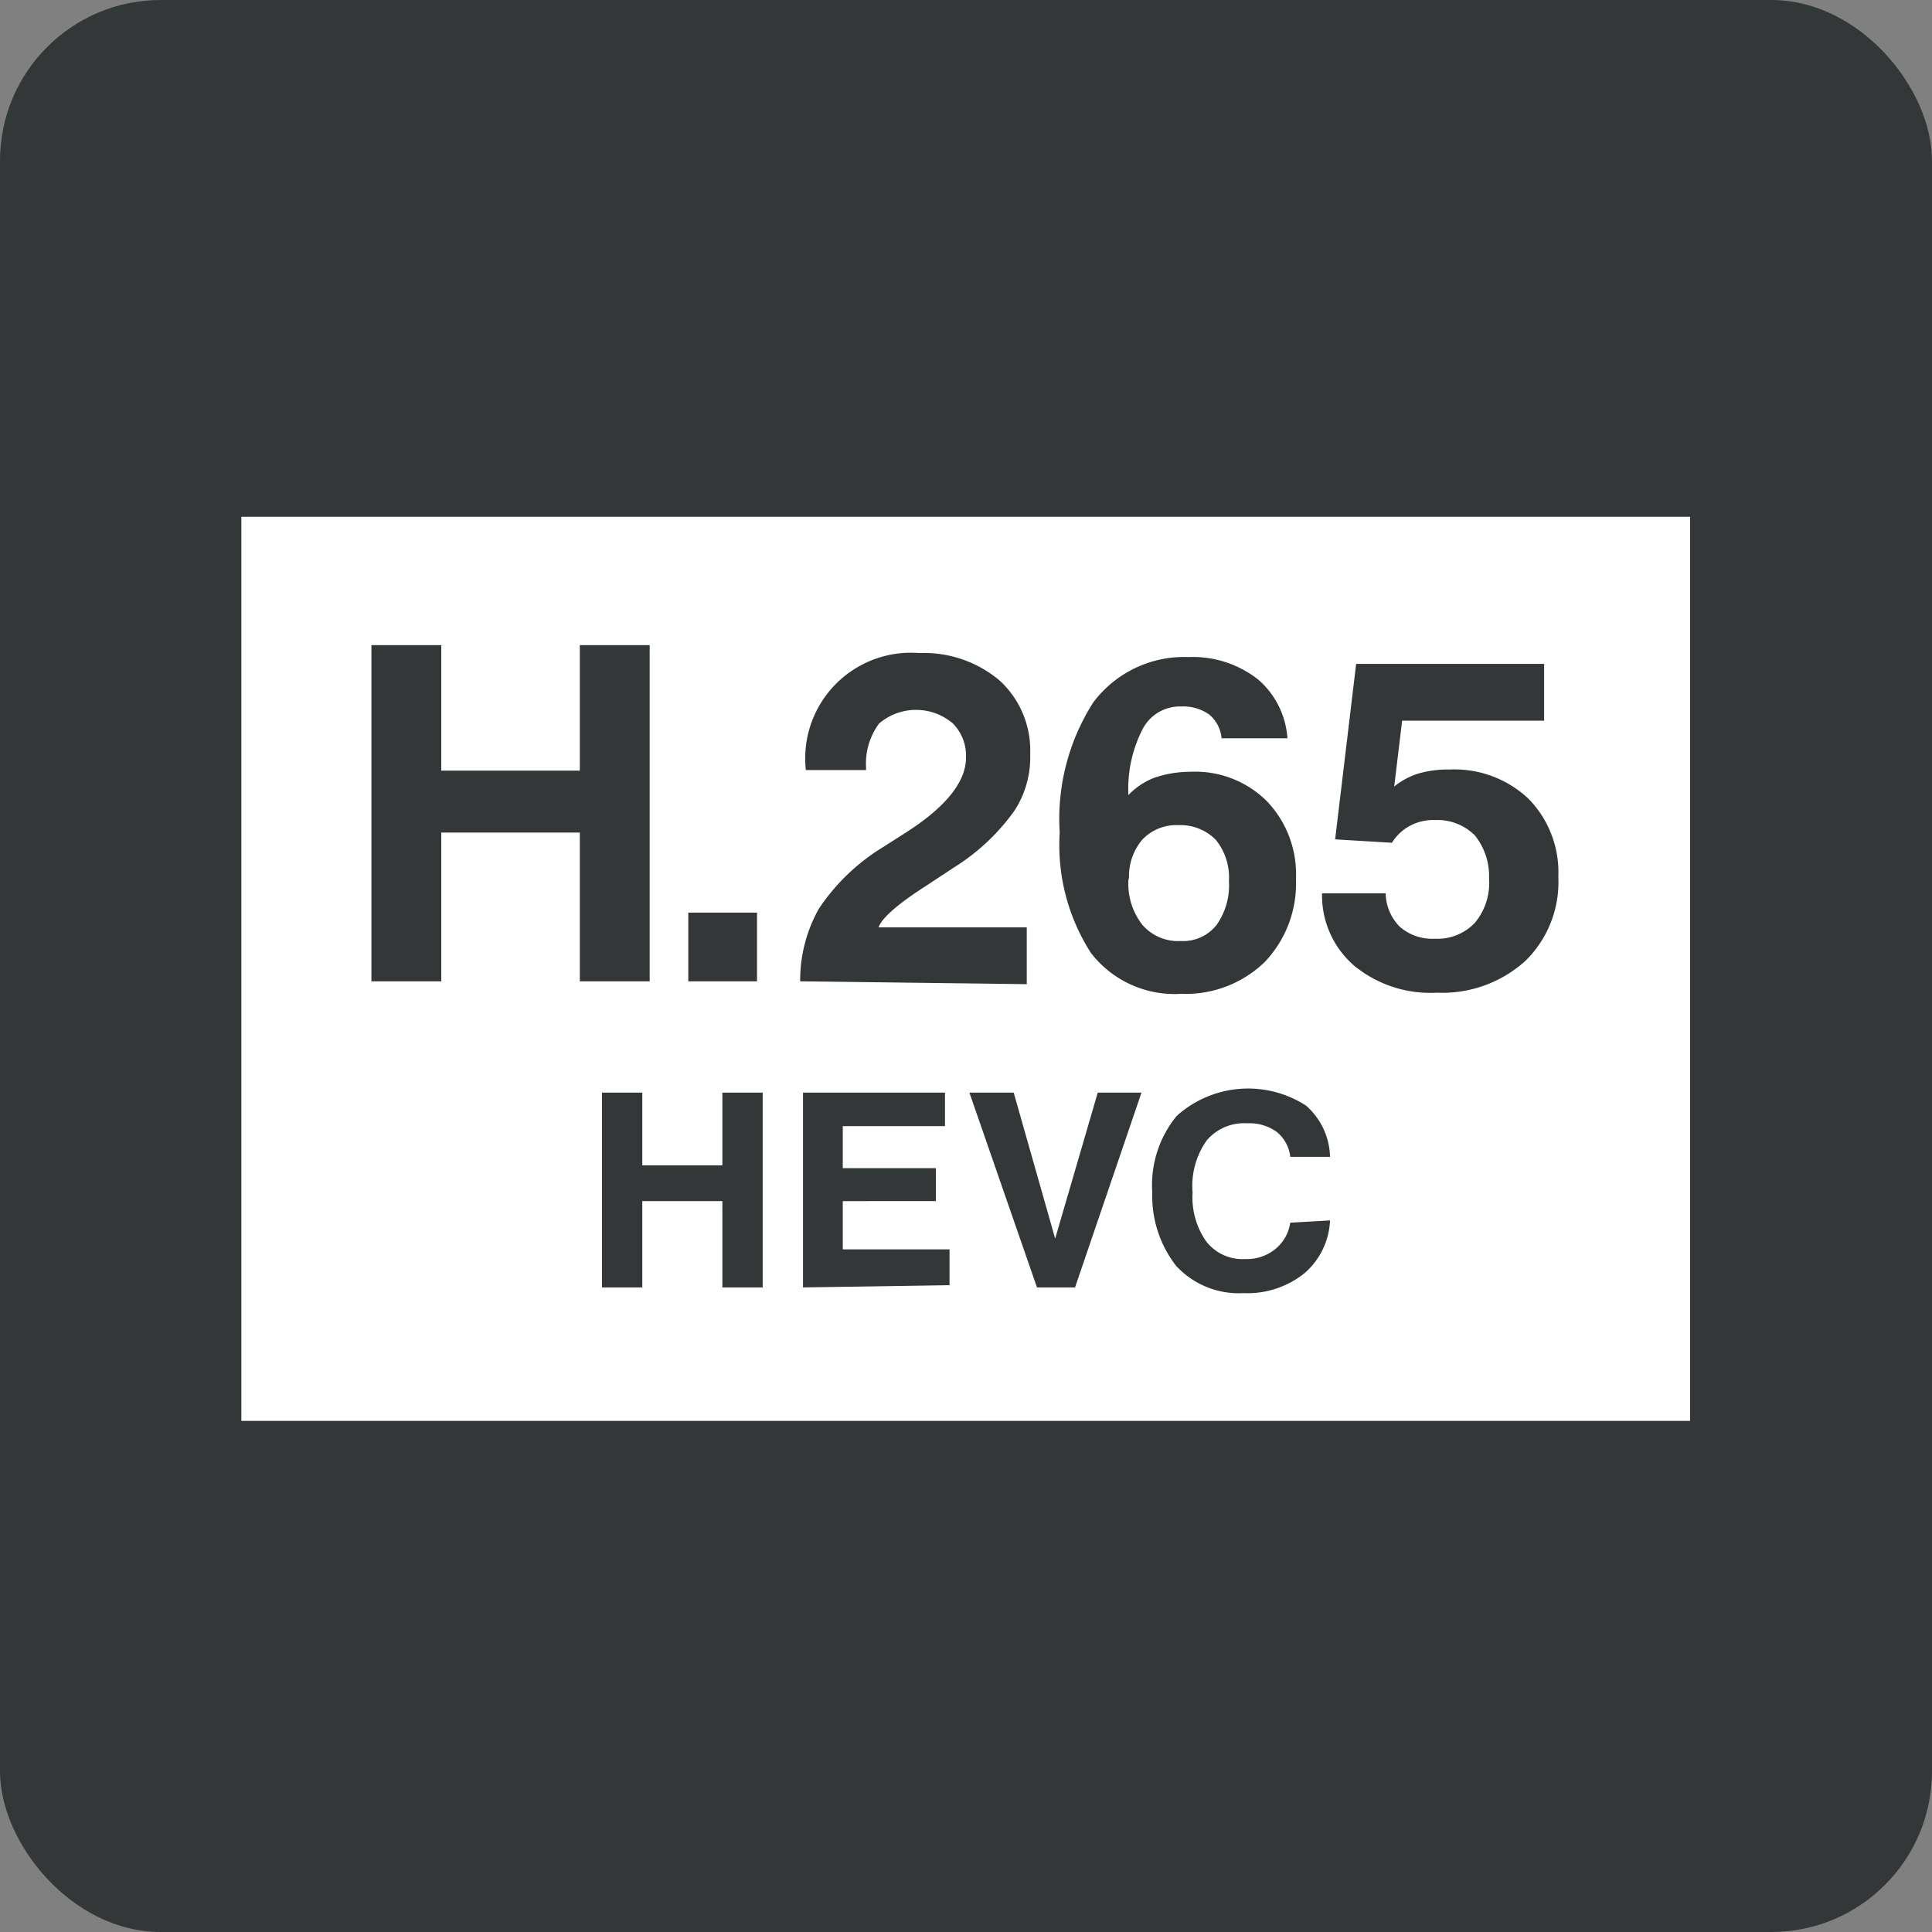
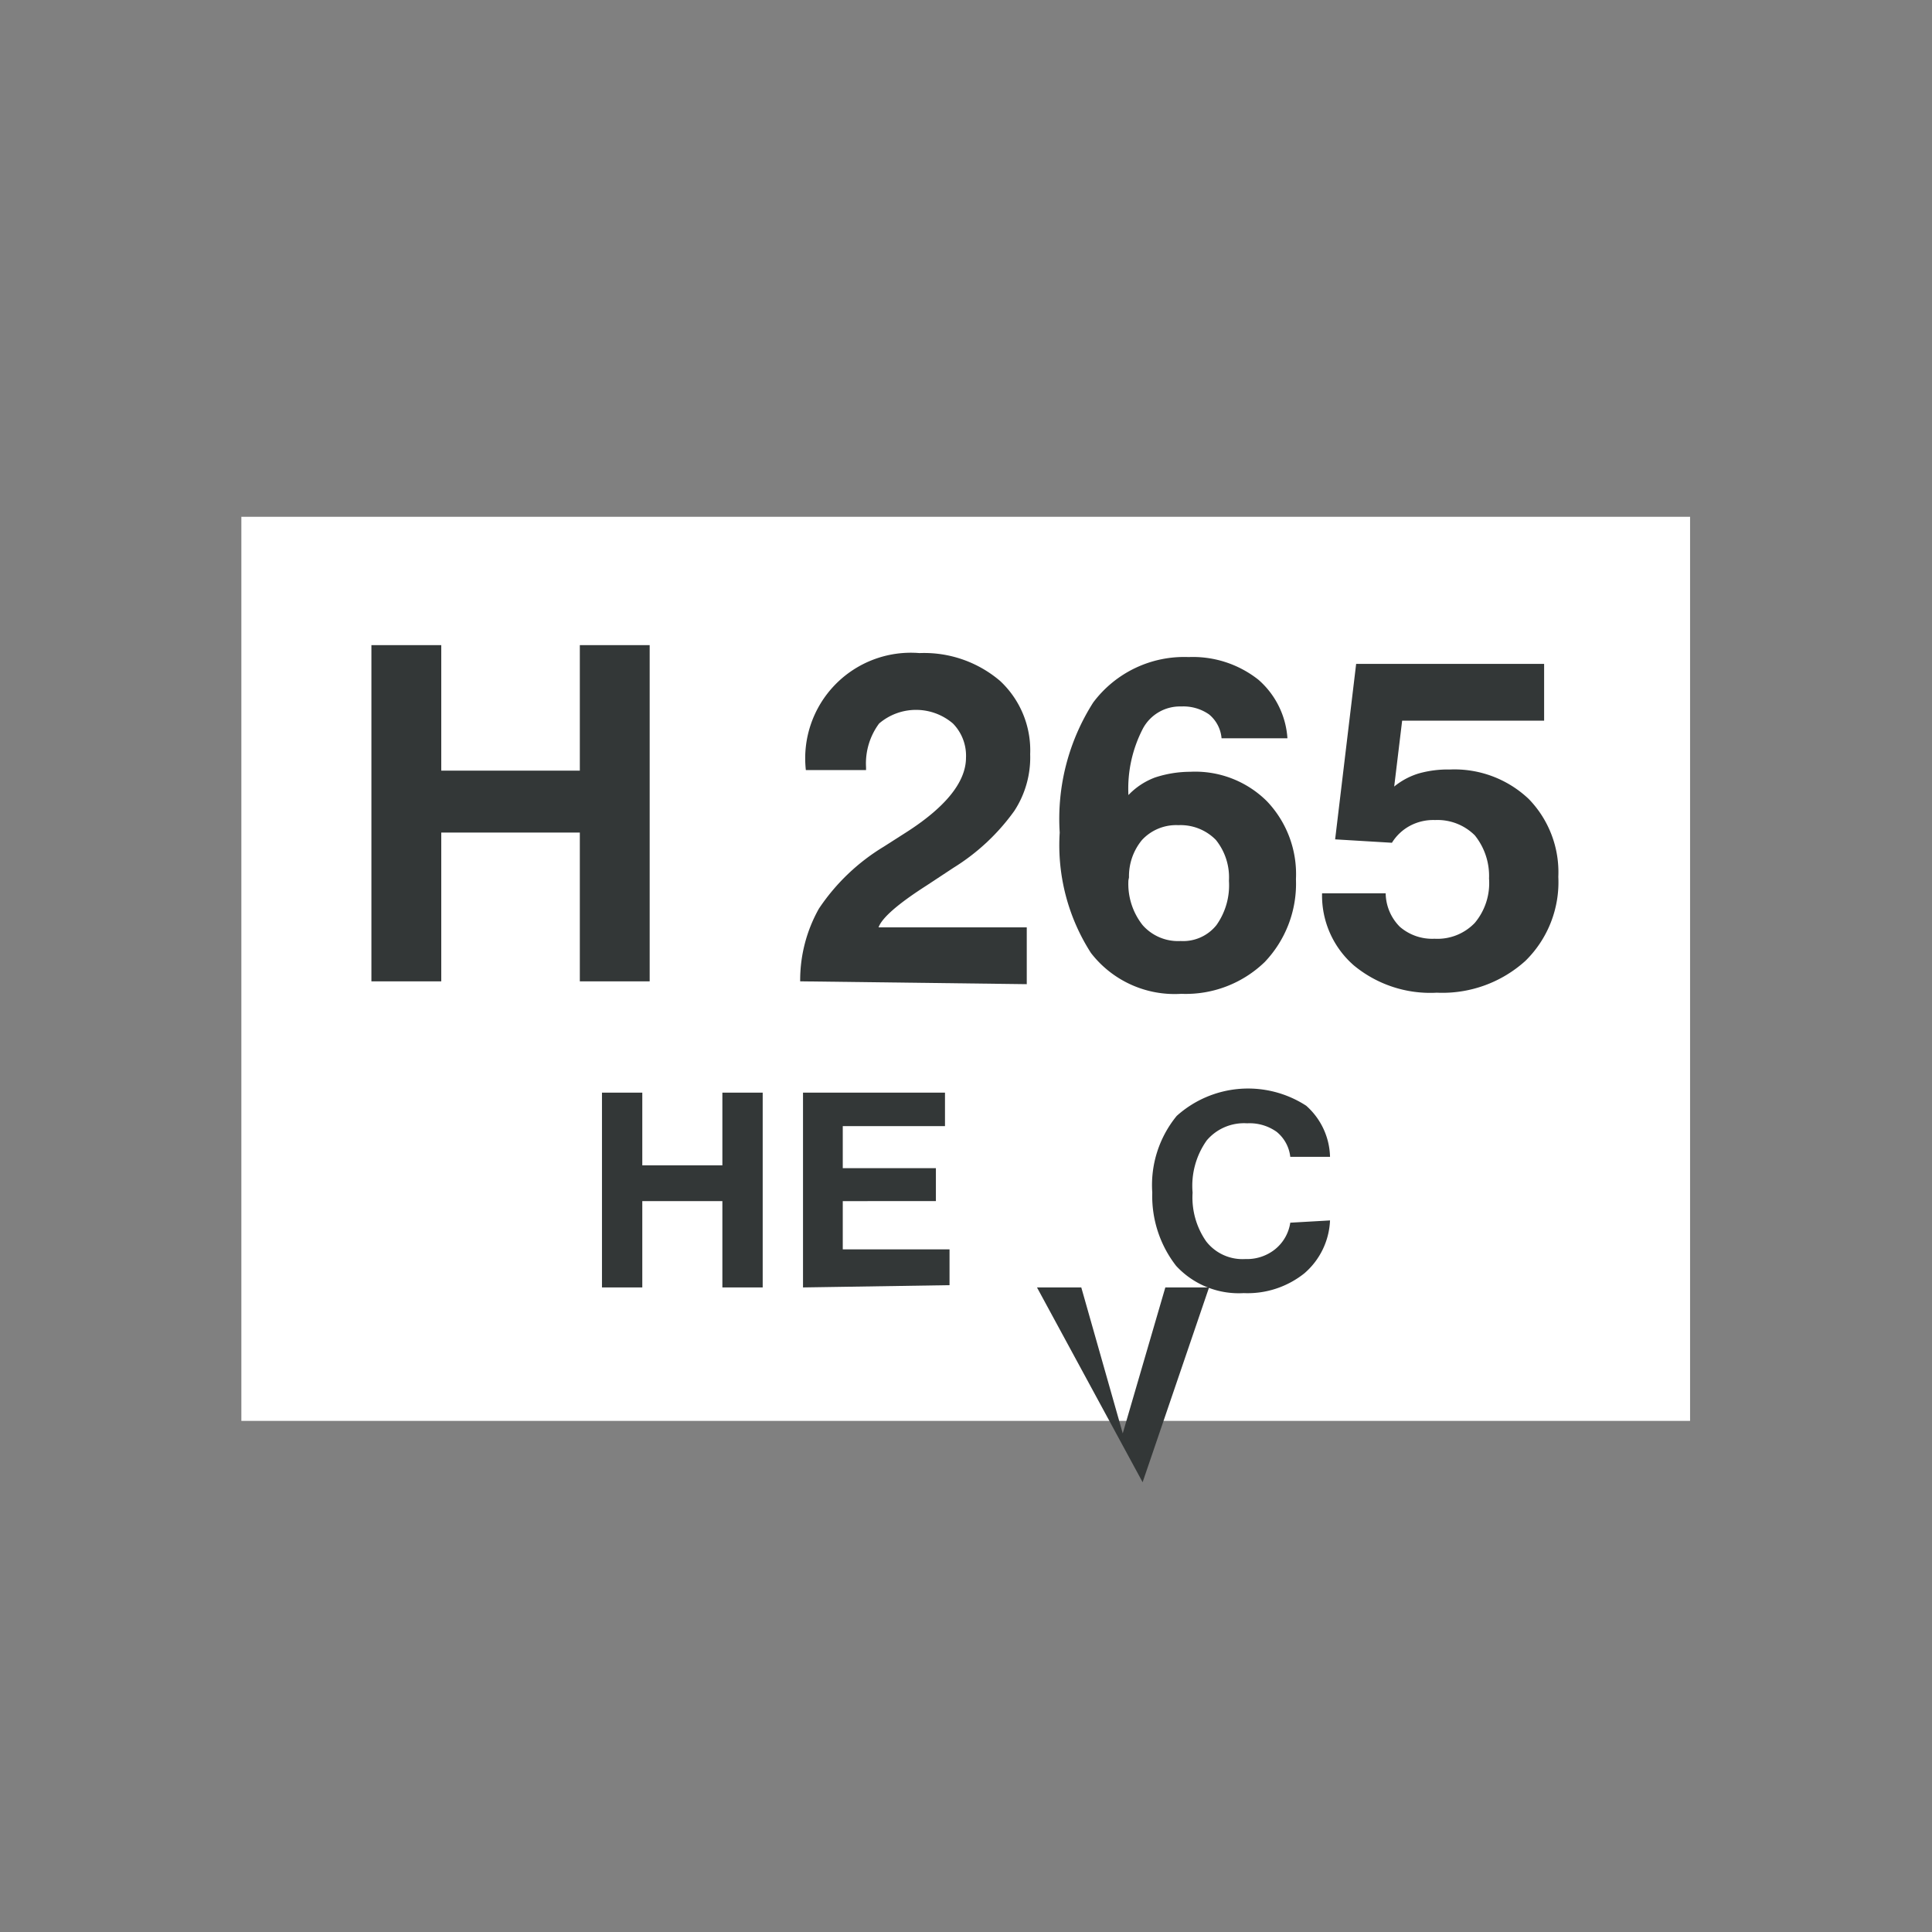
<svg xmlns="http://www.w3.org/2000/svg" viewBox="0 0 34.02 34.02">
  <rect x="0" y="0" width="34.02" height="34.02" fill="#808080" stroke="none" />
  <defs>
    <style>.cls-1{fill:#333737;}.cls-2{fill:#fff;}</style>
  </defs>
  <title>h265</title>
  <g id="レイヤー_2" data-name="レイヤー 2">
    <g id="テキスト">
-       <rect class="cls-1" width="34.02" height="34.02" rx="2.83" />
      <rect class="cls-2" x="9.05" y="4.31" width="15.92" height="25.51" transform="translate(34.07 0.05) rotate(90)" />
      <path class="cls-1" d="M6.54,17.28V11.36H7.77v2.21h2.44V11.36h1.23v5.92H10.21V14.66H7.77v2.62Z" />
-       <path class="cls-1" d="M12.12,17.28V16.07h1.21v1.21Z" />
      <path class="cls-1" d="M14.09,17.28A2.57,2.57,0,0,1,14.42,16a3.63,3.63,0,0,1,1.14-1.09l.36-.23c.73-.46,1.09-.91,1.09-1.34a.81.81,0,0,0-.23-.6,1,1,0,0,0-1.3,0,1.18,1.18,0,0,0-.23.77v.05H14.19a1.86,1.86,0,0,1,2-2.06,2.06,2.06,0,0,1,1.42.49,1.67,1.67,0,0,1,.53,1.29,1.72,1.72,0,0,1-.28,1,3.73,3.73,0,0,1-1.07,1l-.47.31c-.5.32-.79.57-.85.74h2.61v1Z" />
      <path class="cls-1" d="M19.87,14a1.25,1.25,0,0,1,.47-.31,2,2,0,0,1,.62-.1,1.79,1.79,0,0,1,1.35.52,1.86,1.86,0,0,1,.51,1.37,2,2,0,0,1-.55,1.46,2,2,0,0,1-1.47.56,1.86,1.86,0,0,1-1.59-.72,3.51,3.51,0,0,1-.55-2.12,3.81,3.81,0,0,1,.59-2.29,2,2,0,0,1,1.68-.8,1.86,1.86,0,0,1,1.23.4A1.5,1.5,0,0,1,22.67,13H21.51a.61.61,0,0,0-.22-.42.79.79,0,0,0-.49-.14.74.74,0,0,0-.67.38A2.29,2.29,0,0,0,19.87,14Zm0,1.5a1.17,1.17,0,0,0,.25.79.83.83,0,0,0,.67.28.75.75,0,0,0,.63-.28,1.21,1.21,0,0,0,.22-.78,1.05,1.05,0,0,0-.23-.72.87.87,0,0,0-.66-.26.82.82,0,0,0-.64.26A1,1,0,0,0,19.88,15.45Z" />
      <path class="cls-1" d="M10.6,22.67V19.24h.71v1.28h1.41V19.24h.71v3.43h-.71V21.15H11.31v1.52Z" />
      <path class="cls-1" d="M14.14,22.67V19.24h2.5v.59h-1.8v.74h1.64v.58H14.84V22h1.88v.63Z" />
-       <path class="cls-1" d="M18.26,22.67l-1.19-3.43h.78l.73,2.57.75-2.57h.77l-1.17,3.43Z" />
+       <path class="cls-1" d="M18.26,22.67h.78l.73,2.57.75-2.57h.77l-1.17,3.43Z" />
      <path class="cls-1" d="M23.42,21.49a1.3,1.3,0,0,1-.45.93,1.6,1.6,0,0,1-1.07.35,1.5,1.5,0,0,1-1.19-.48A2,2,0,0,1,20.29,21a1.92,1.92,0,0,1,.43-1.35A1.88,1.88,0,0,1,23,19.47a1.24,1.24,0,0,1,.42.9h-.7a.66.66,0,0,0-.24-.44.82.82,0,0,0-.52-.15.86.86,0,0,0-.71.3A1.38,1.38,0,0,0,21,21a1.35,1.35,0,0,0,.24.86.81.81,0,0,0,.69.31.79.79,0,0,0,.52-.17.74.74,0,0,0,.27-.47Z" />
      <path class="cls-1" d="M23.28,15.73H24.4a.85.85,0,0,0,.25.59.87.87,0,0,0,.61.21.91.91,0,0,0,.71-.28,1.09,1.09,0,0,0,.25-.78,1.14,1.14,0,0,0-.25-.76.93.93,0,0,0-.7-.27.87.87,0,0,0-.44.1.84.84,0,0,0-.32.3l-1-.06.37-3.09h3.31v1h-2.5l-.14,1.16a1.27,1.27,0,0,1,.43-.23,1.88,1.88,0,0,1,.55-.07,1.9,1.9,0,0,1,1.39.52,1.85,1.85,0,0,1,.52,1.37,1.94,1.94,0,0,1-.58,1.48,2.18,2.18,0,0,1-1.56.56A2.11,2.11,0,0,1,23.84,17,1.63,1.63,0,0,1,23.28,15.73Z" />
    </g>
  </g>
</svg>